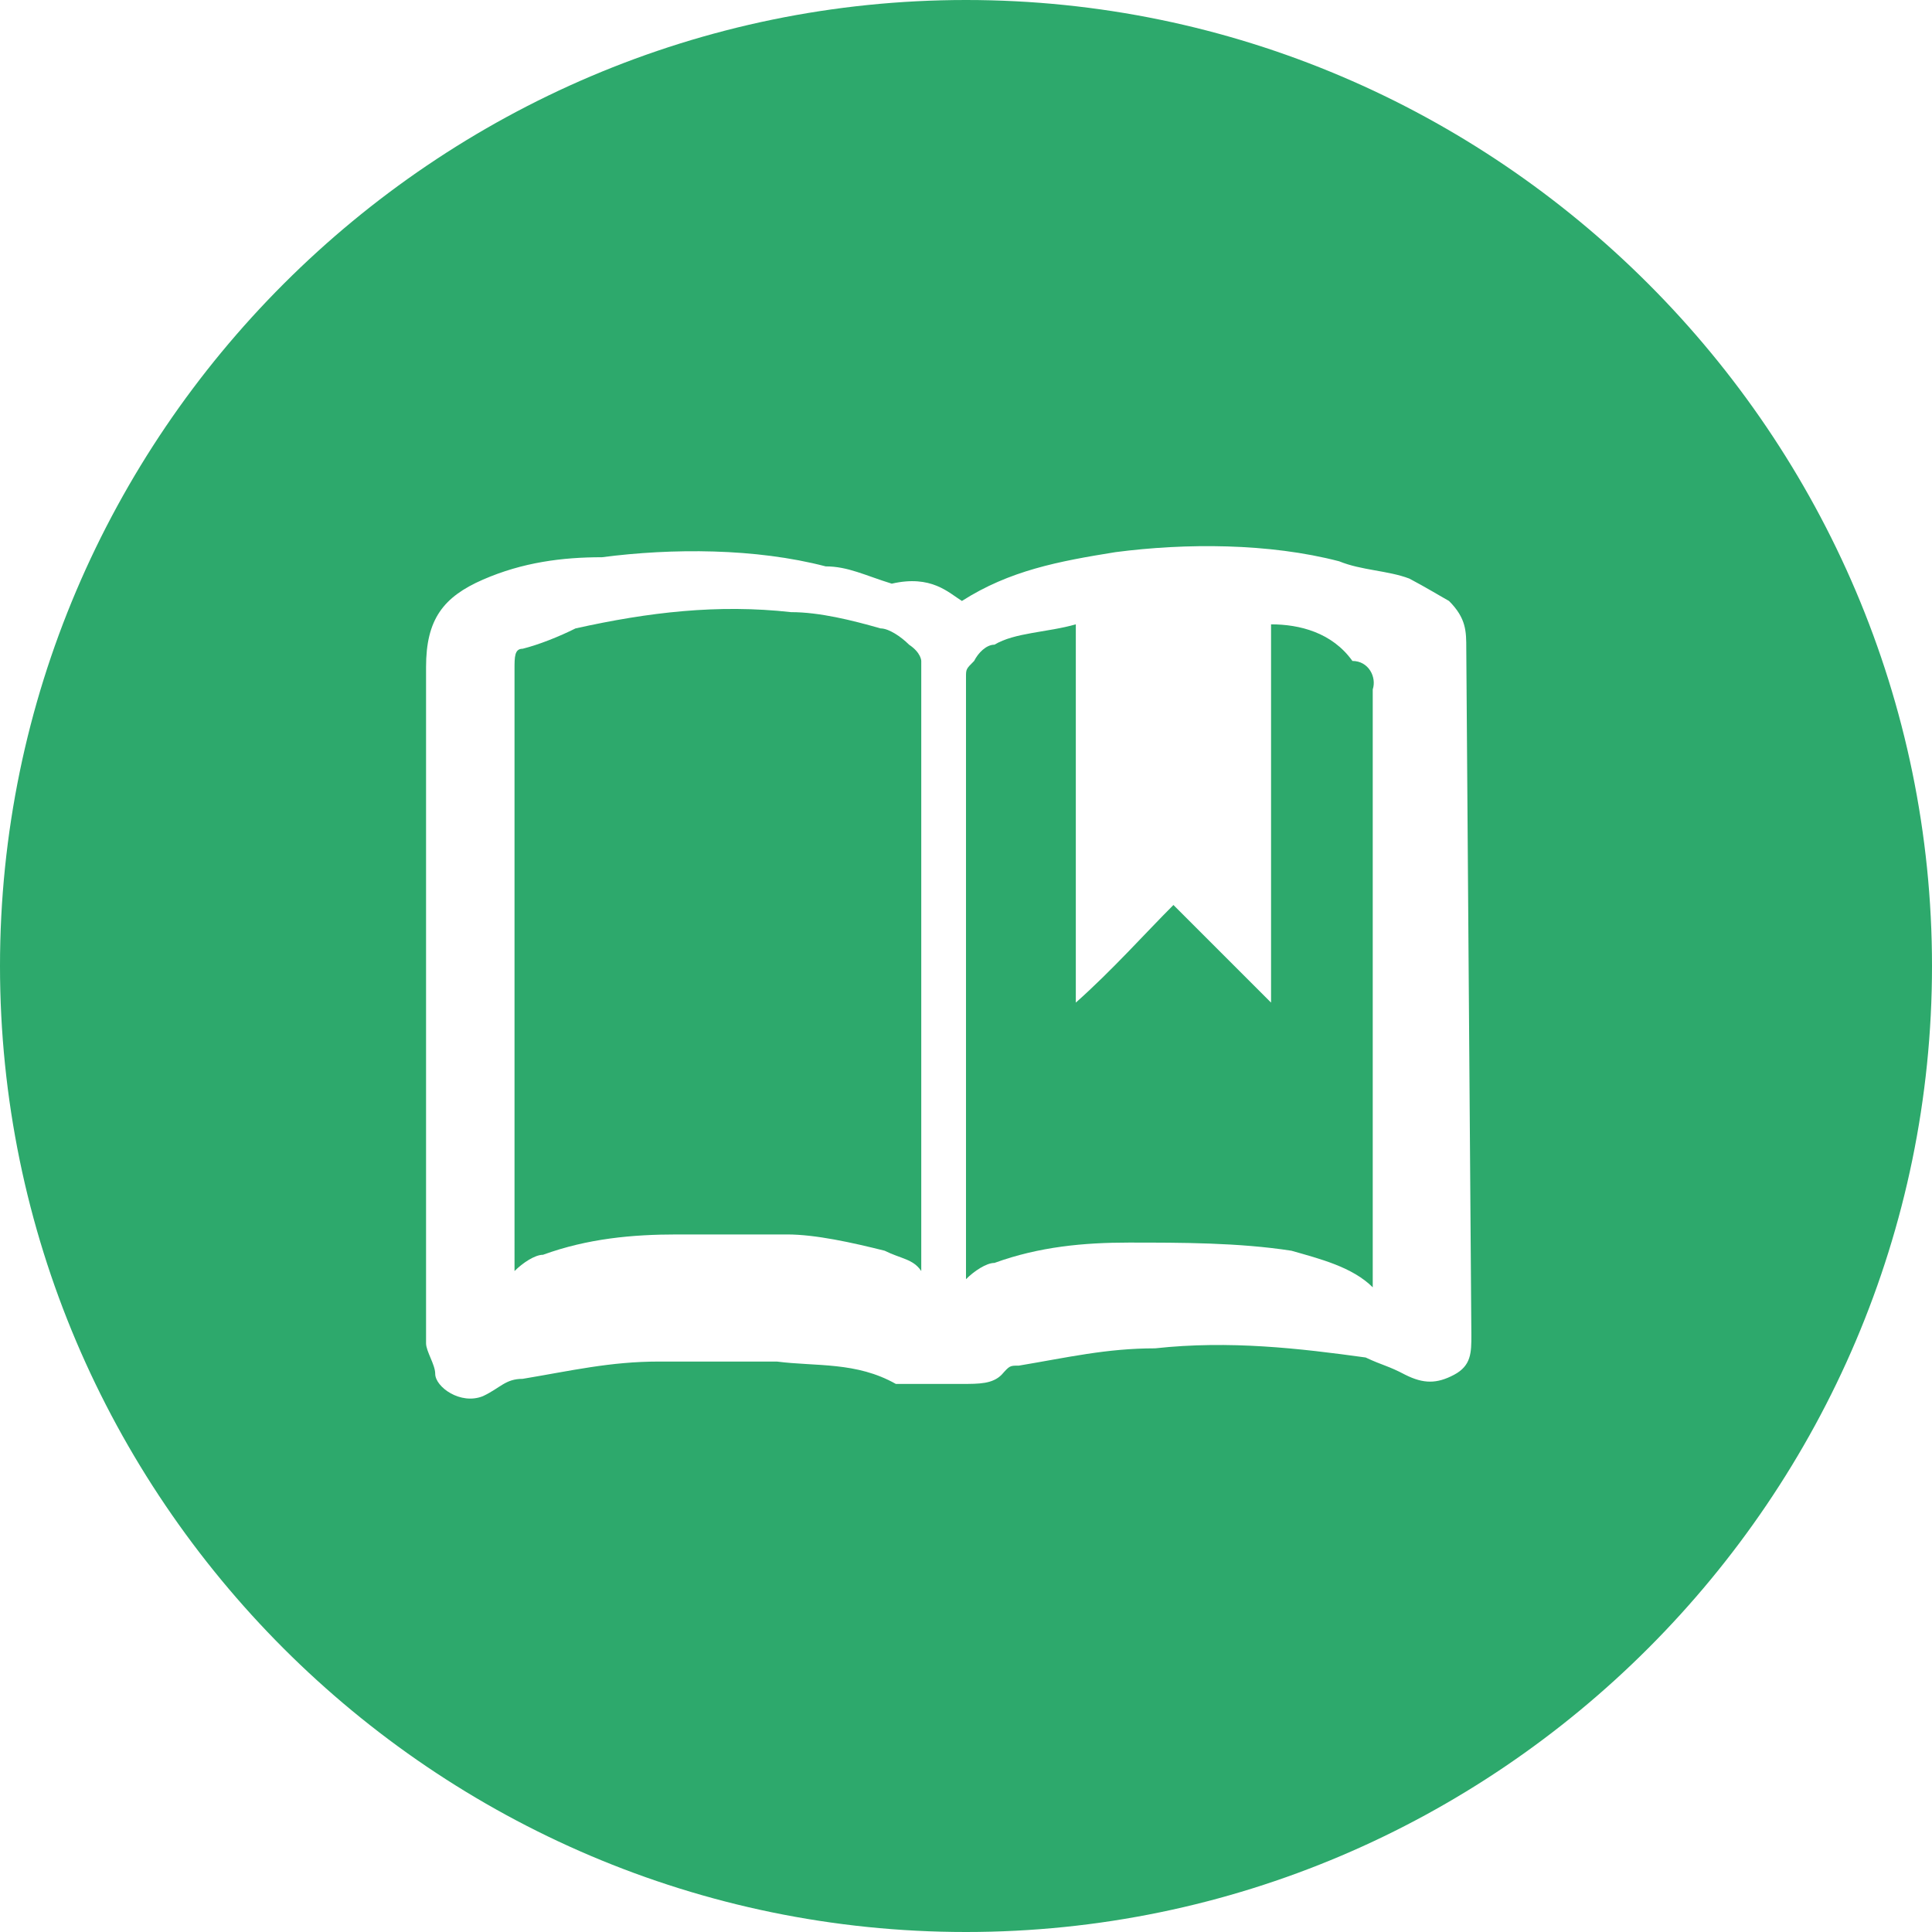
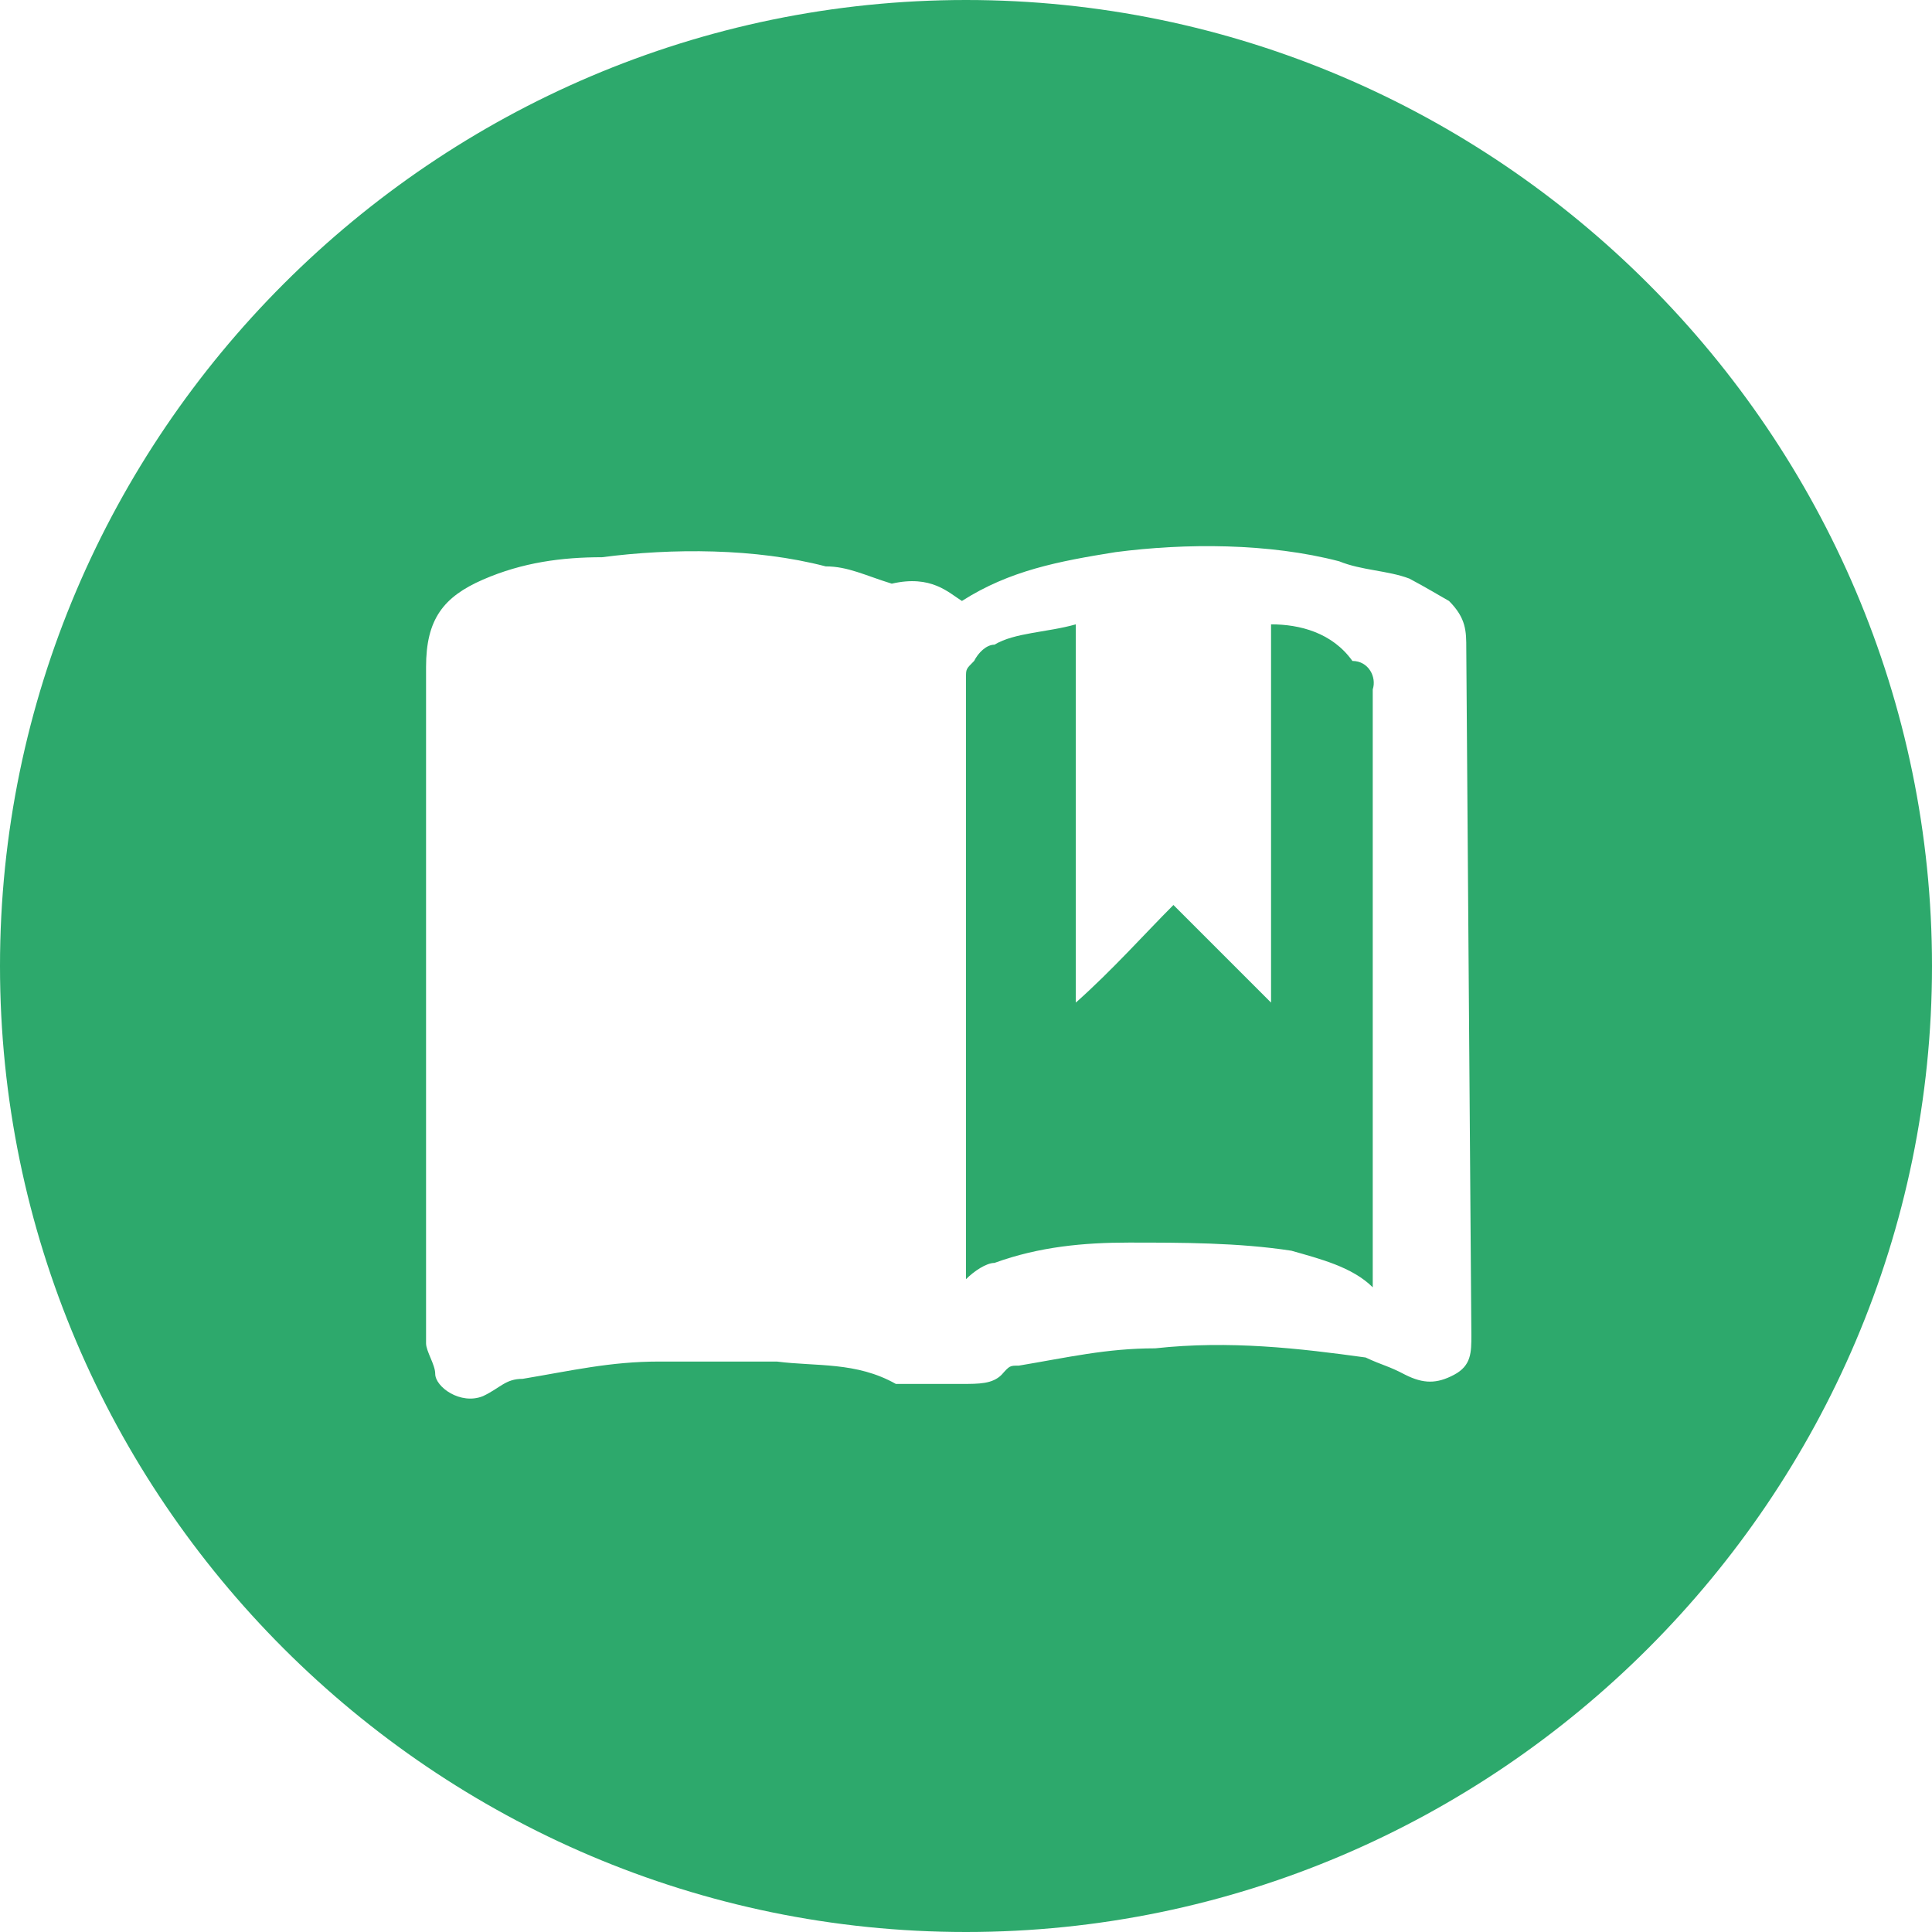
<svg xmlns="http://www.w3.org/2000/svg" t="1713536640239" class="icon" viewBox="0 0 1024 1024" version="1.1" p-id="20133" width="128" height="128">
  <path d="M716.8 350.316c-10.779-15.091-28.025-19.402-43.116-19.402v200.488l-51.739-51.739c-15.091 15.091-32.337 34.493-51.739 51.739V330.914c-15.091 4.312-32.337 4.312-43.116 10.779-4.312 0-8.623 4.312-10.779 8.623-4.312 4.312-4.312 4.312-4.312 8.623v319.057c4.312-4.312 10.779-8.623 15.091-8.623 23.714-8.623 47.427-10.779 71.141-10.779 28.025 0 58.206 0 86.232 4.312 15.091 4.312 32.337 8.623 43.116 19.402V365.406c2.156-6.467-2.156-15.091-10.779-15.091z" fill="#2DA96C" p-id="20134" />
  <path d="M512 0C230.669 0 0 230.131 0 512s230.131 512 512 512 512-230.669 512-512S793.869 0 512 0z m267.857 707.638c0 9.162 0 16.168-9.162 21.019-9.162 4.851-16.168 4.851-25.869 0-9.162-4.851-11.857-4.851-21.019-9.162-35.032-4.851-72.219-9.162-111.562-4.851-25.869 0-46.349 4.851-72.219 9.162-4.851 0-4.851 0-9.162 4.851-4.851 4.851-11.857 4.851-21.019 4.851h-35.032c-21.019-11.857-42.038-9.162-63.057-11.857H349.238c-25.869 0-46.349 4.851-72.219 9.162-9.162 0-11.857 4.851-21.019 9.162-11.857 4.851-25.331-4.851-25.331-11.857 0-4.851-4.851-11.857-4.851-16.168V353.549c0-25.331 9.162-37.187 30.181-46.349s42.038-11.857 63.057-11.857c37.187-4.851 81.381-4.851 118.568 4.851 11.857 0 21.019 4.851 35.032 9.162 21.019-4.851 30.181 4.851 37.187 9.162 25.331-16.168 51.2-21.019 81.381-25.869 37.187-4.851 81.381-4.851 118.568 4.851 11.857 4.851 25.869 4.851 37.187 9.162 9.162 4.851 16.168 9.162 21.019 11.857 9.162 9.162 9.162 16.168 9.162 25.331l2.695 363.789z" fill="#2DA96C" p-id="20135" />
-   <path d="M481.819 341.693c-4.312-4.312-10.779-8.623-15.091-8.623-15.091-4.312-32.337-8.623-47.427-8.623-38.804-4.312-75.453 0-114.257 8.623-8.623 4.312-19.402 8.623-28.025 10.779-4.312 0-4.312 4.312-4.312 10.779V673.684c4.312-4.312 10.779-8.623 15.091-8.623 23.714-8.623 47.427-10.779 71.141-10.779h58.206c15.091 0 34.493 4.312 51.739 8.623 8.623 4.312 15.091 4.312 19.402 10.779V350.316s0-4.312-6.467-8.623z" fill="#2DA96C" p-id="20136" />
</svg>